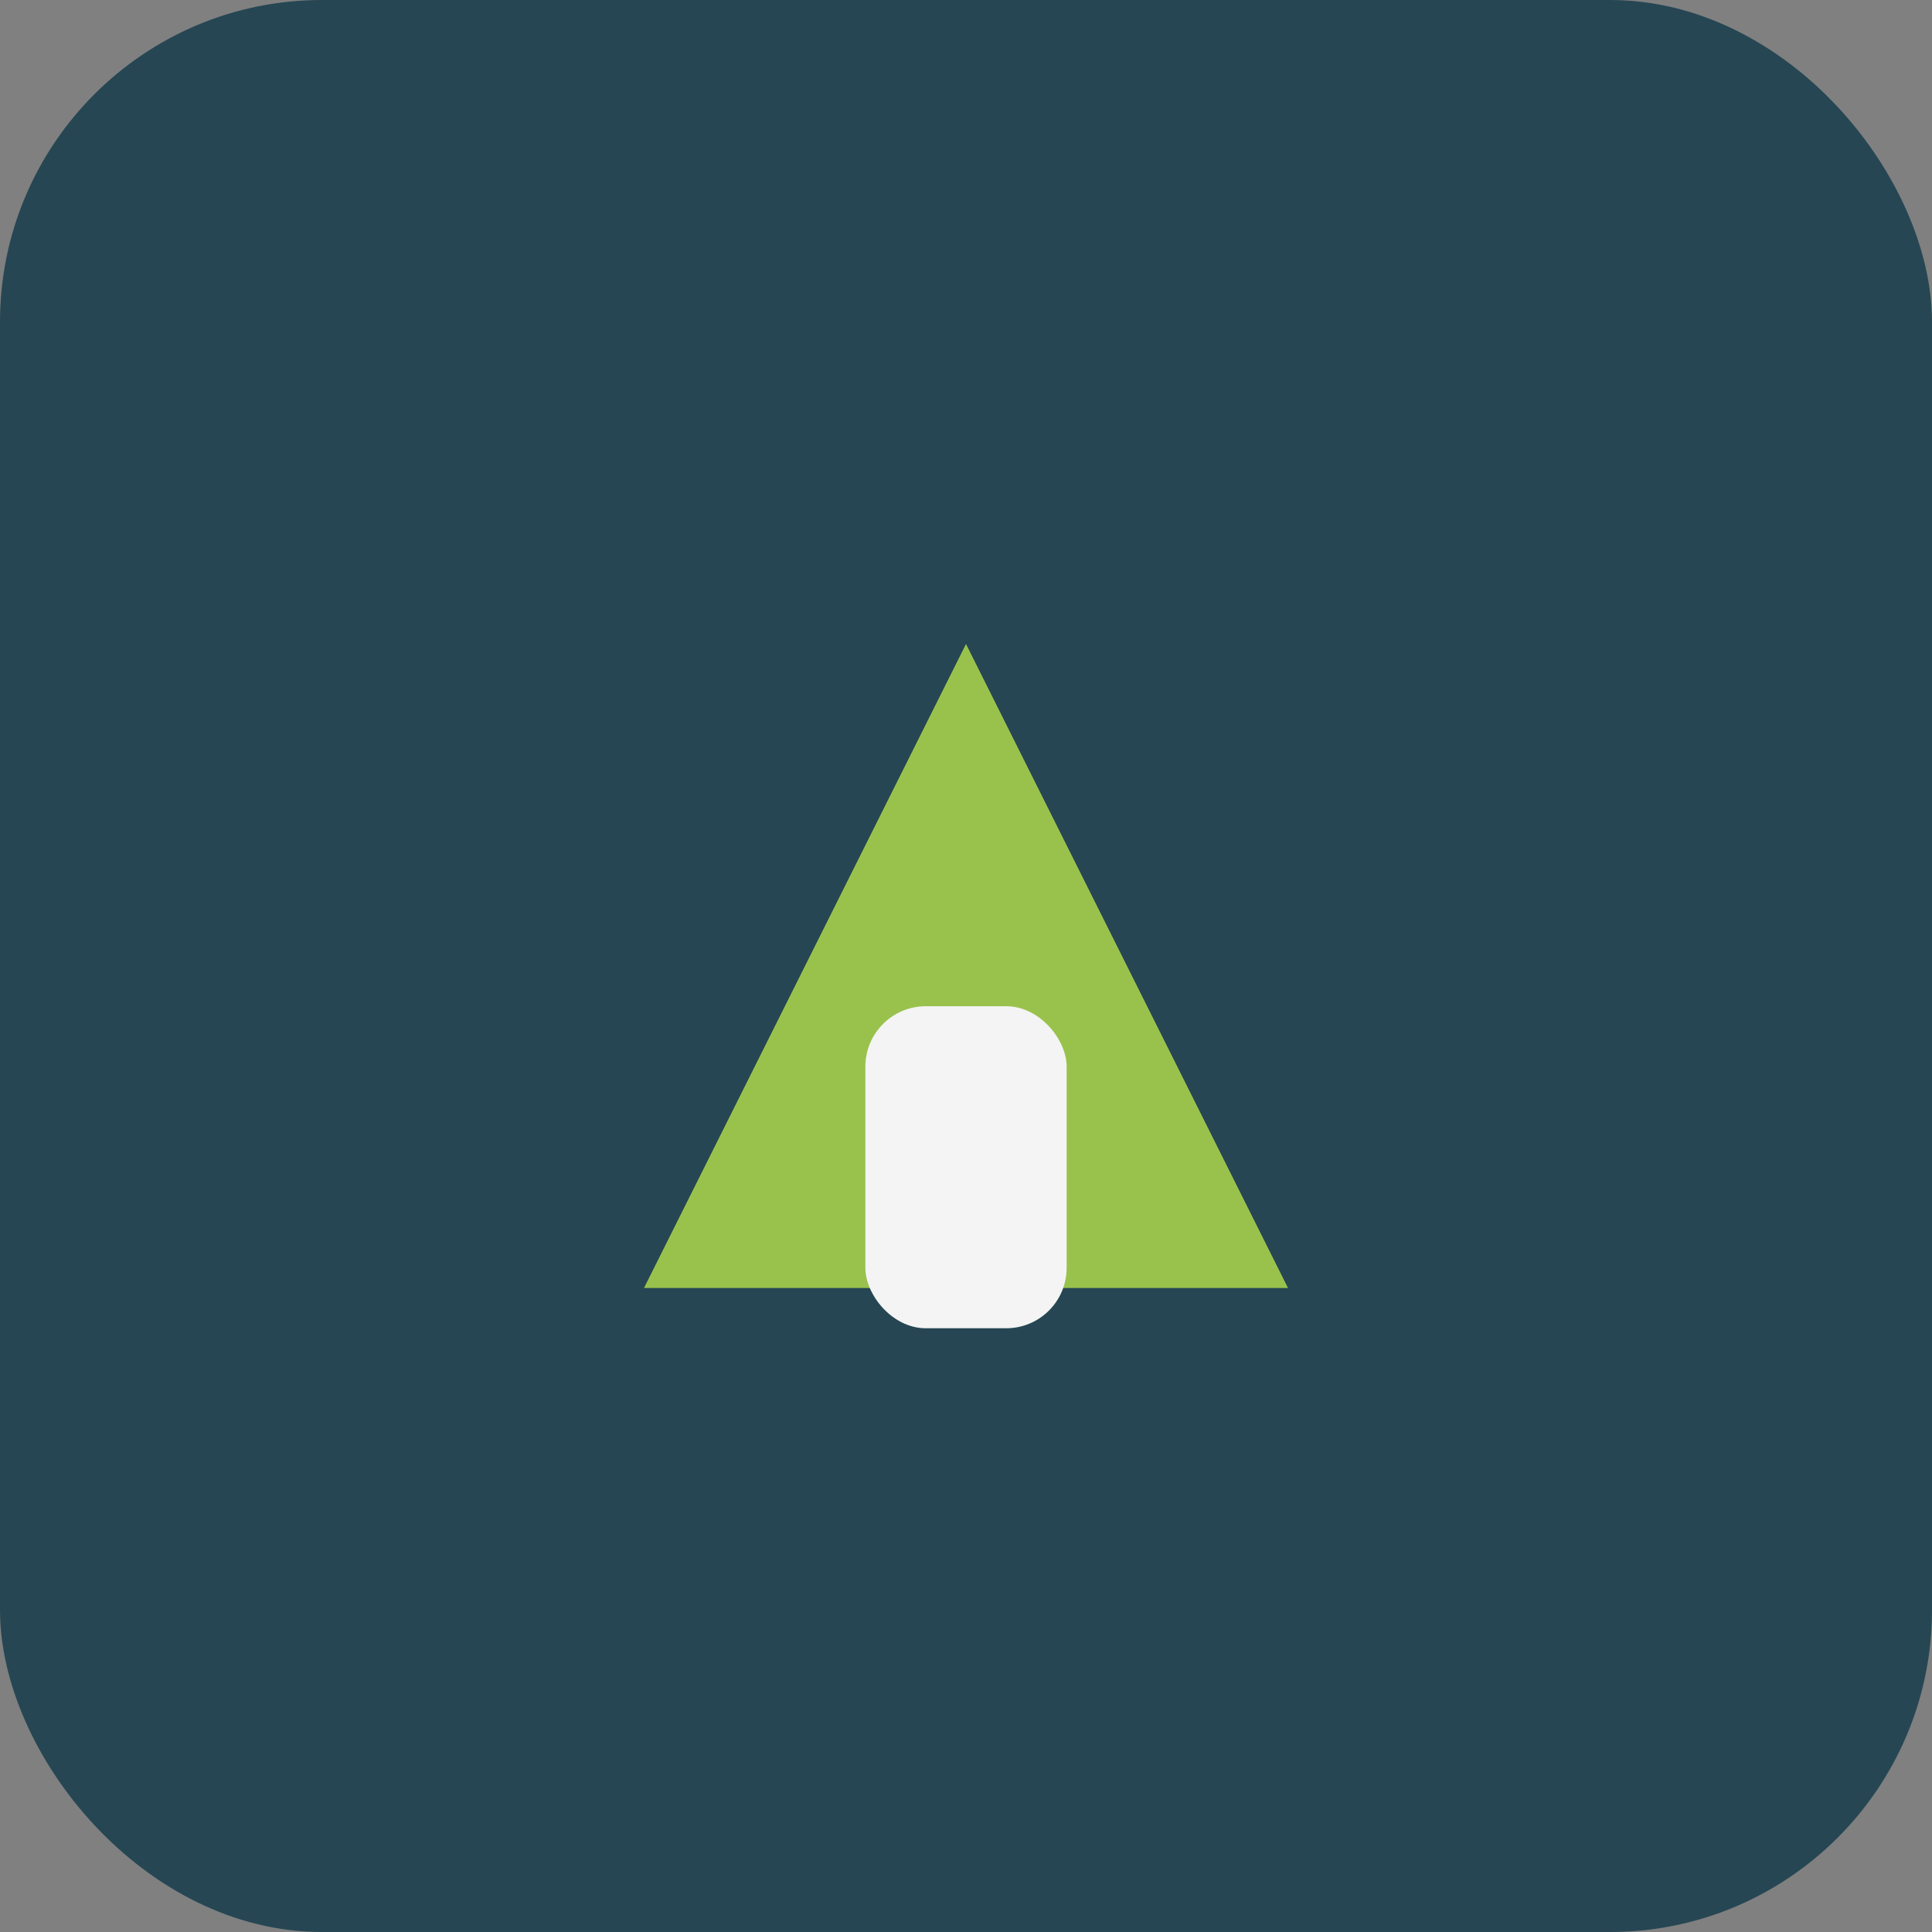
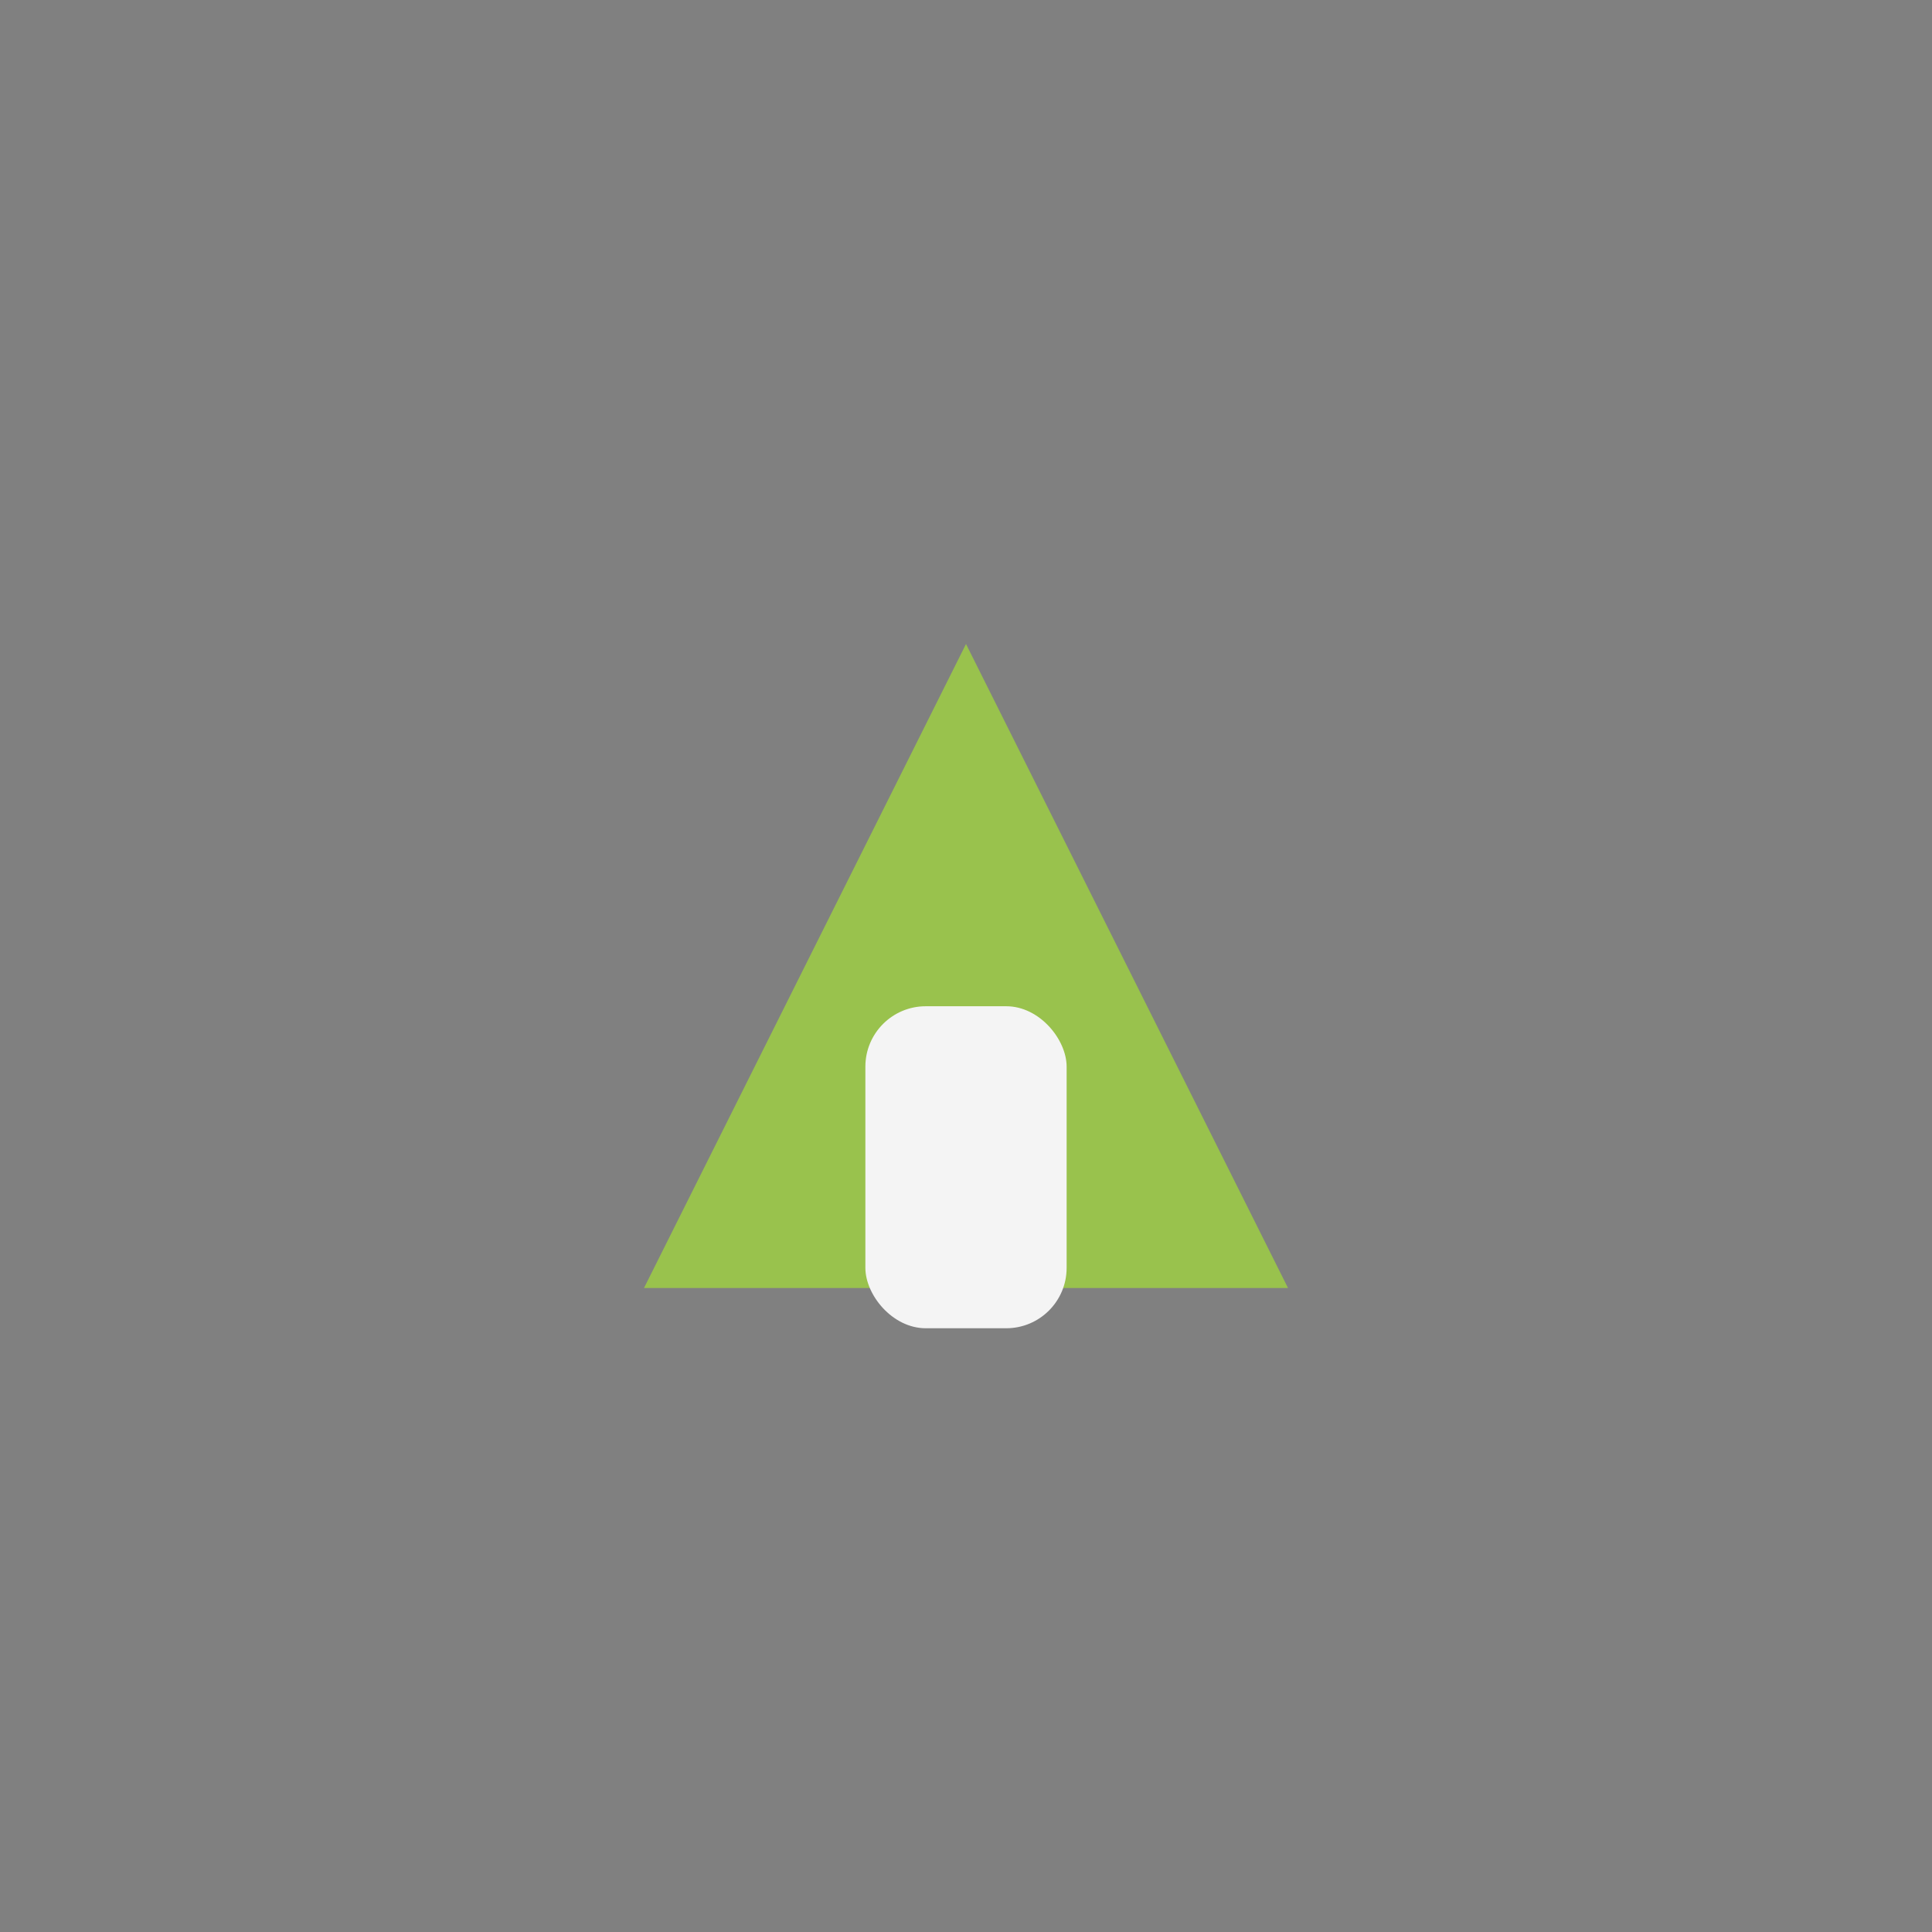
<svg xmlns="http://www.w3.org/2000/svg" width="48" height="48" viewBox="0 0 48 48">
  <rect x="0" y="0" width="48" height="48" fill="#808080" stroke="none" />
-   <rect fill="#264653" rx="8" width="48" height="48" />
  <polygon points="16,32 24,16 32,32" fill="#99C24D" />
  <rect x="21.5" y="25" width="5" height="8" fill="#F4F4F4" rx="1.5" />
</svg>